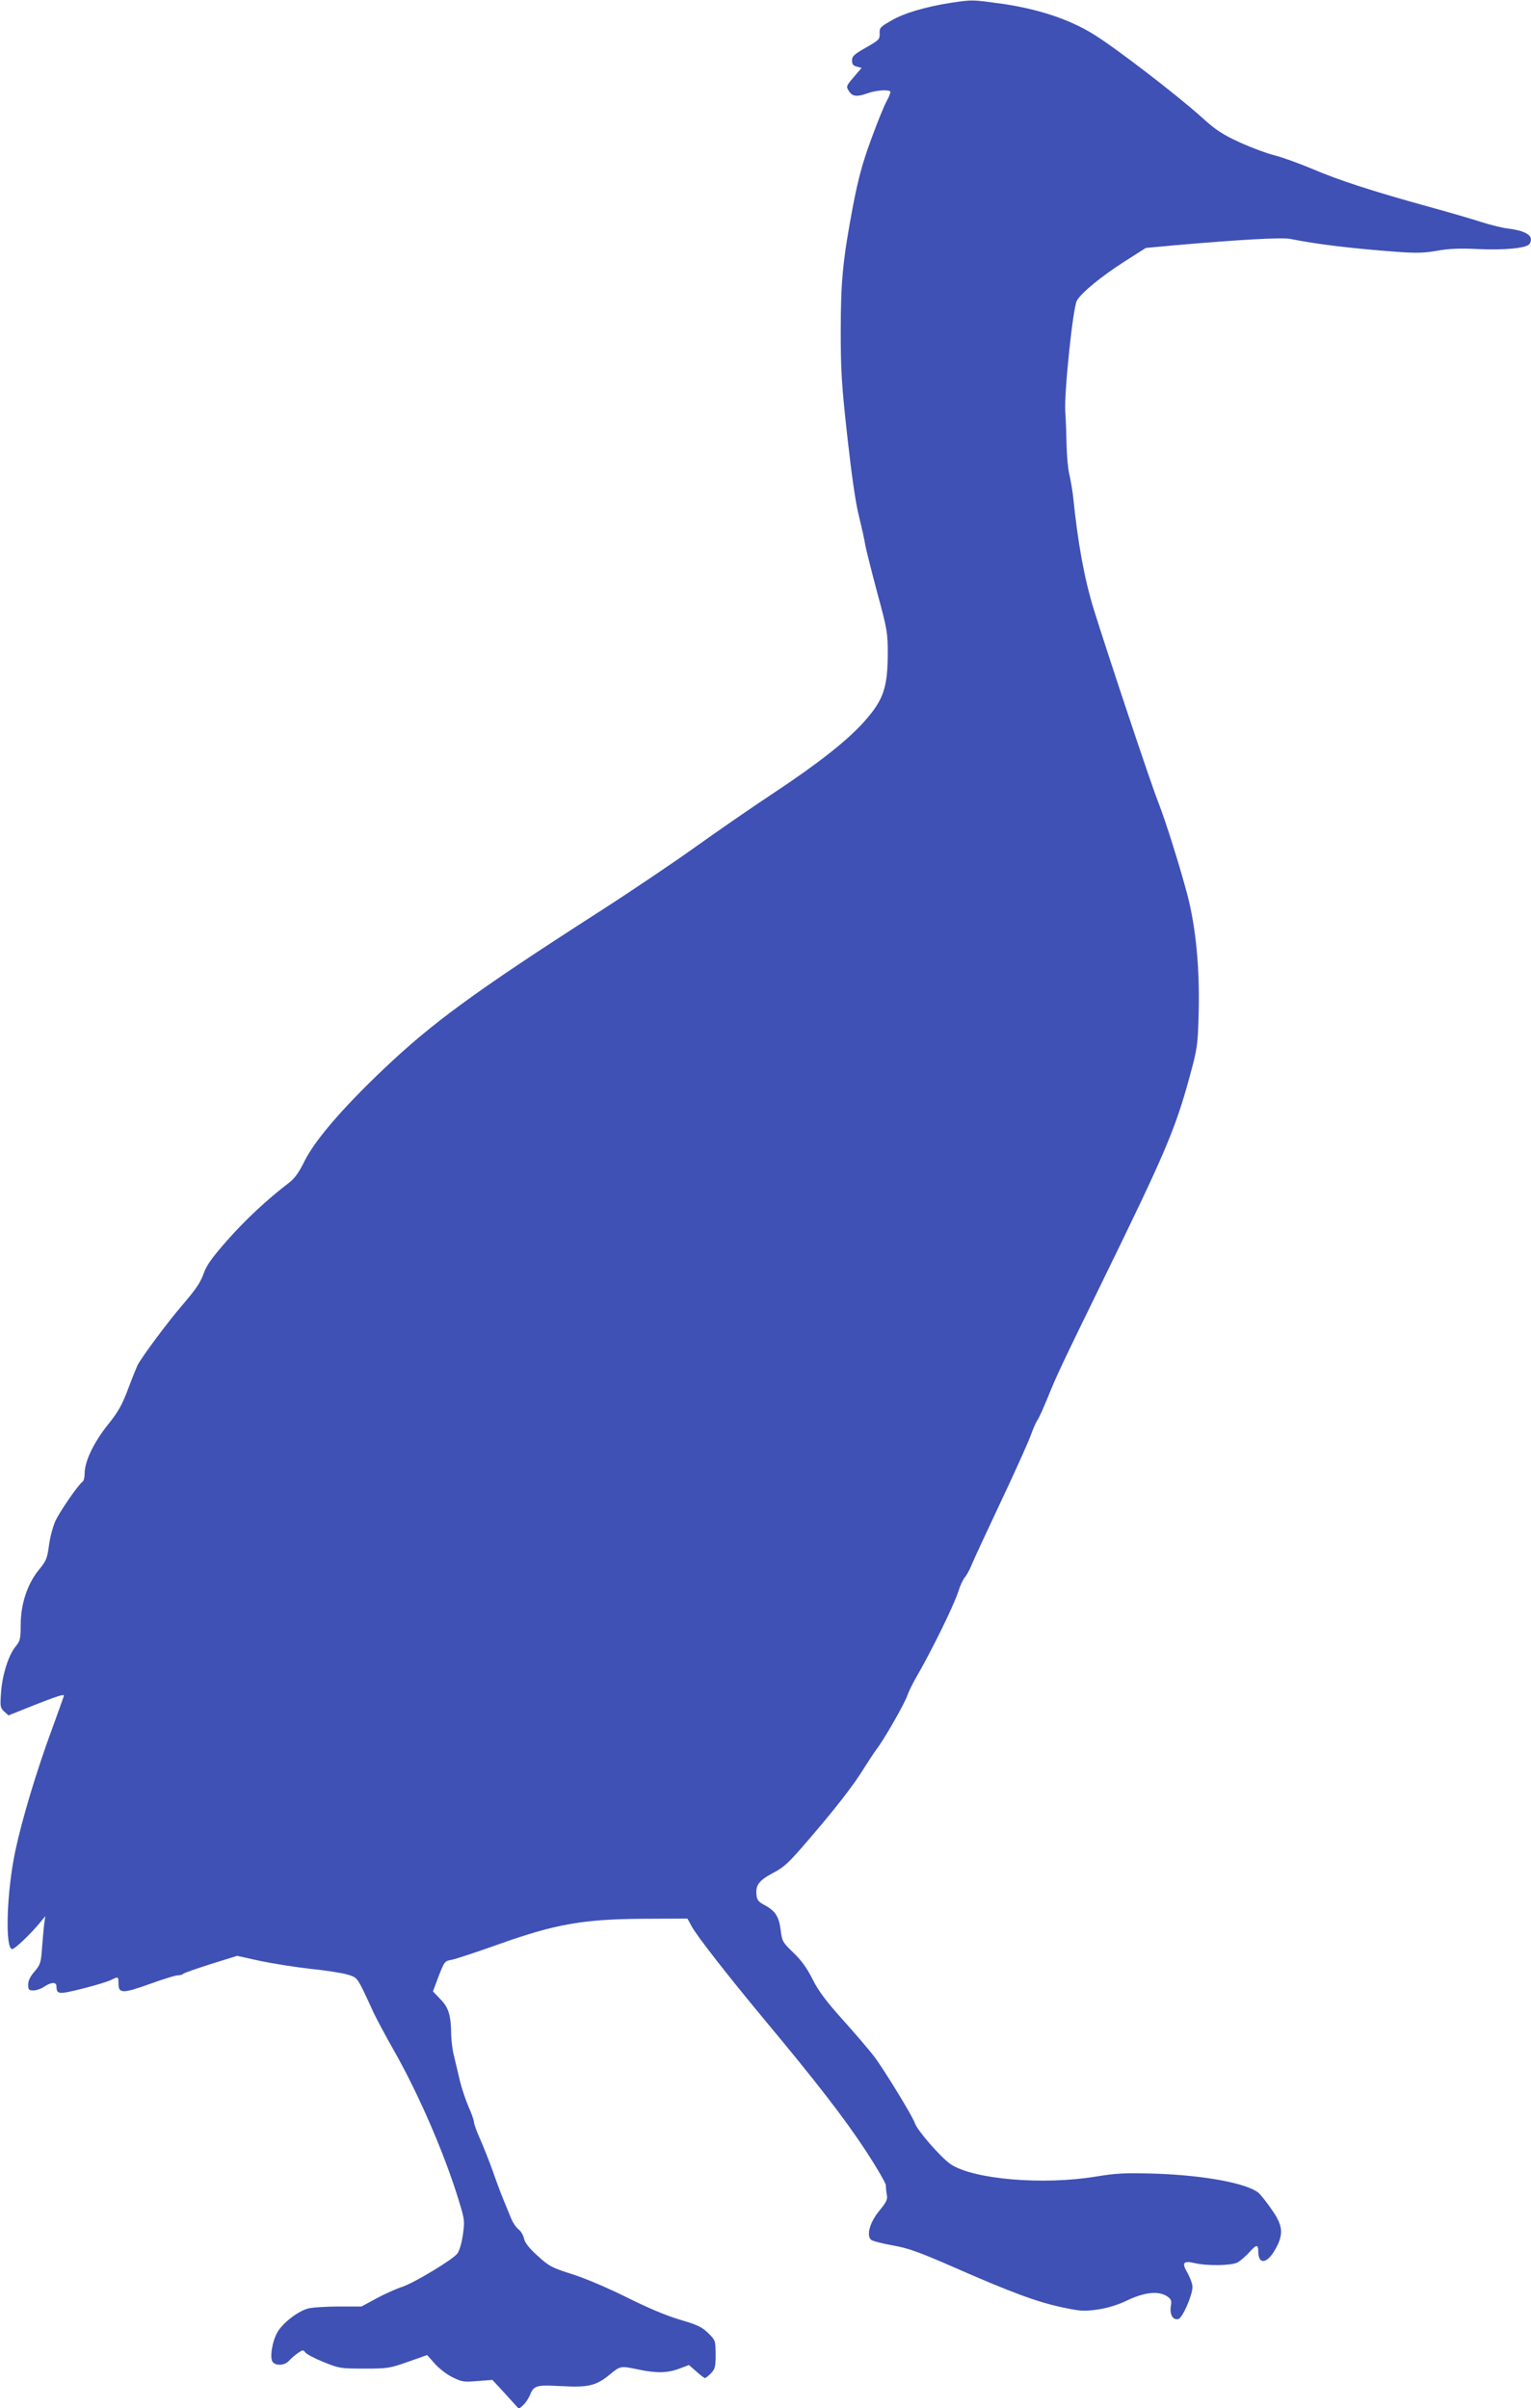
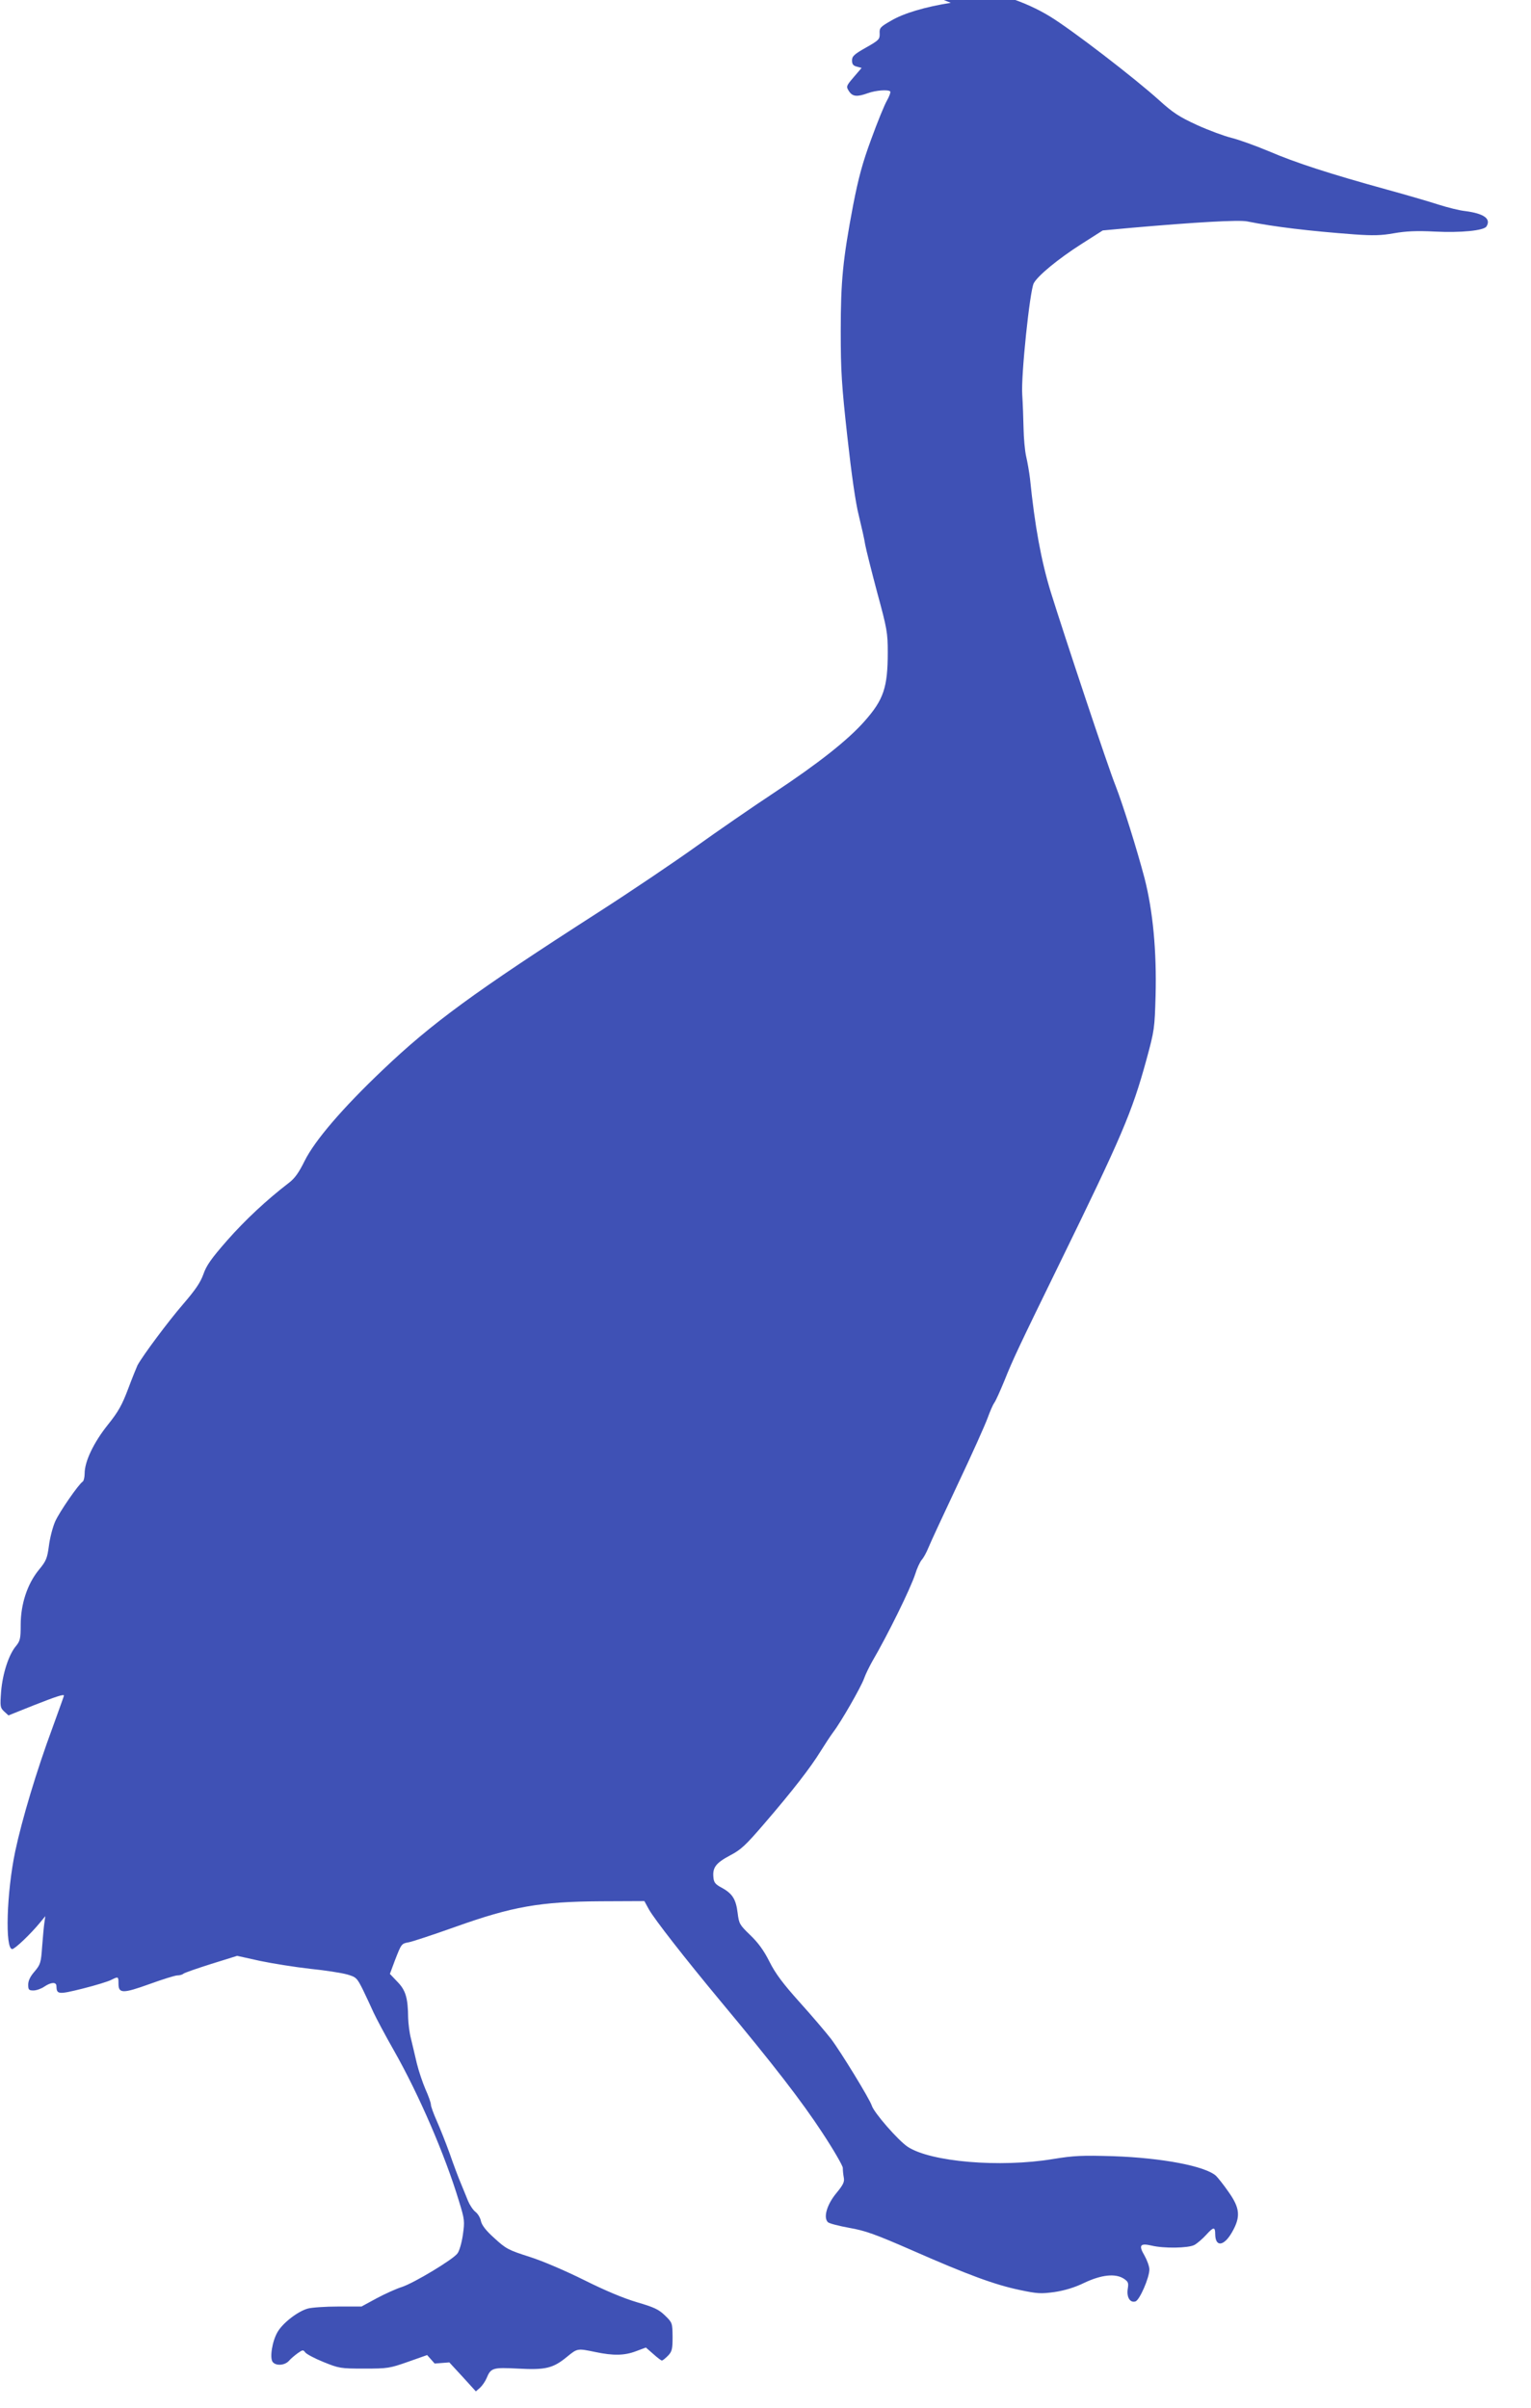
<svg xmlns="http://www.w3.org/2000/svg" version="1.0" width="814pt" height="1280pt" viewBox="0 0 814 1280" preserveAspectRatio="xMidYMid meet">
  <g transform="translate(0,1280) scale(0.1,-0.1)" fill="#3f51b5" stroke="none">
-     <path d="M5055 12785 c-133 -21 -251 -55 -319 -96 -56 -32 -61 -38 -59 -67 1 -31 -4 -36 -73 -75 -62 -35 -74 -46 -74 -68 0 -20 6 -28 25 -33 l26 -7 -42 -49 c-41 -48 -41 -50 -25 -75 19 -29 43 -31 101 -10 42 15 107 20 118 9 3 -4 -4 -25 -17 -48 -13 -22 -51 -115 -84 -206 -47 -127 -68 -207 -96 -350 -55 -291 -66 -403 -66 -673 0 -209 5 -286 35 -557 22 -199 44 -354 61 -420 14 -58 30 -127 34 -155 5 -27 34 -142 64 -255 52 -191 56 -213 56 -317 0 -187 -22 -252 -123 -366 -88 -100 -245 -224 -482 -381 -115 -76 -302 -205 -415 -286 -113 -81 -347 -239 -520 -350 -657 -422 -885 -589 -1145 -837 -214 -203 -361 -375 -415 -483 -31 -63 -53 -94 -85 -118 -116 -89 -230 -195 -327 -305 -85 -97 -111 -134 -127 -181 -16 -44 -42 -82 -109 -160 -77 -89 -212 -270 -241 -323 -5 -11 -28 -67 -50 -126 -33 -87 -52 -121 -109 -192 -74 -93 -122 -193 -122 -257 0 -20 -5 -40 -10 -43 -22 -14 -124 -161 -147 -213 -13 -30 -28 -88 -33 -129 -9 -66 -14 -80 -54 -128 -61 -75 -96 -182 -96 -292 0 -72 -3 -85 -24 -111 -39 -45 -72 -147 -80 -242 -6 -81 -5 -87 16 -107 l23 -21 135 54 c122 48 160 60 160 51 0 -2 -27 -77 -60 -168 -86 -232 -163 -490 -199 -659 -46 -219 -55 -520 -16 -520 14 0 98 80 148 141 l28 34 -5 -35 c-3 -19 -8 -76 -12 -127 -6 -86 -9 -95 -40 -132 -23 -26 -34 -49 -34 -70 0 -27 3 -31 28 -31 15 0 41 9 57 20 37 25 65 26 65 3 1 -45 11 -45 140 -13 68 17 136 38 151 46 38 19 39 19 39 -20 0 -53 23 -53 165 -2 69 25 136 46 148 46 13 0 27 4 32 9 6 5 72 28 148 52 l138 43 122 -27 c67 -14 187 -33 267 -42 80 -8 168 -22 196 -30 48 -14 52 -18 84 -82 18 -37 43 -91 56 -120 13 -28 62 -121 110 -205 131 -231 270 -552 344 -797 31 -100 31 -108 21 -180 -6 -42 -19 -87 -29 -99 -23 -32 -231 -157 -295 -178 -29 -9 -89 -36 -134 -60 l-81 -44 -124 0 c-67 0 -141 -5 -162 -11 -53 -15 -132 -76 -160 -124 -29 -49 -43 -139 -26 -160 18 -22 64 -18 86 6 10 12 32 30 47 41 26 18 29 19 40 4 7 -9 50 -32 97 -51 82 -33 89 -35 216 -35 126 0 136 2 233 36 l102 36 40 -45 c22 -25 64 -58 95 -73 50 -25 61 -26 134 -20 l78 6 71 -77 70 -77 22 19 c12 11 28 34 35 51 23 55 32 58 168 51 146 -8 186 2 260 63 55 45 55 45 151 25 95 -20 155 -19 217 5 l51 19 39 -34 c21 -19 42 -35 46 -35 5 0 19 12 33 26 21 22 24 35 24 100 -1 73 -1 75 -40 113 -34 33 -58 44 -150 71 -71 21 -169 62 -279 117 -101 50 -219 101 -291 124 -113 36 -126 43 -187 99 -45 40 -67 69 -72 91 -3 17 -16 39 -29 49 -13 10 -30 36 -39 57 -8 21 -26 63 -38 93 -13 30 -40 102 -60 160 -21 58 -52 136 -69 174 -17 38 -31 77 -31 86 0 10 -13 47 -29 82 -15 35 -36 97 -46 138 -9 41 -24 100 -31 131 -8 30 -14 80 -15 110 -1 106 -13 147 -57 192 l-40 42 26 70 c35 90 35 91 74 98 18 3 130 40 248 82 303 108 449 134 773 136 l232 1 24 -44 c30 -53 189 -257 381 -488 282 -338 433 -534 541 -699 60 -91 109 -176 109 -187 0 -12 2 -34 5 -50 5 -24 -2 -39 -39 -84 -50 -60 -71 -130 -45 -155 8 -7 59 -20 114 -30 85 -15 136 -33 335 -120 296 -130 437 -182 570 -210 95 -20 113 -21 186 -11 53 8 107 24 158 49 91 43 165 51 210 22 24 -16 26 -23 21 -54 -7 -44 12 -76 41 -67 22 7 74 126 74 170 0 16 -12 49 -26 74 -32 54 -24 67 37 53 66 -16 195 -14 228 3 15 8 44 33 63 54 39 43 48 44 48 3 1 -70 47 -64 90 12 46 81 42 127 -19 213 -26 38 -57 76 -67 86 -59 52 -287 95 -545 104 -169 5 -210 3 -321 -15 -283 -47 -652 -15 -773 65 -51 34 -180 182 -191 219 -11 35 -166 288 -217 355 -28 36 -103 124 -167 195 -87 97 -128 151 -160 215 -30 60 -61 102 -103 142 -56 54 -59 60 -66 116 -9 73 -27 103 -83 134 -36 19 -44 29 -46 57 -5 52 14 76 89 116 58 30 83 54 181 168 151 175 248 301 299 384 23 37 54 84 68 103 41 53 148 240 164 285 8 23 28 63 43 90 83 142 204 388 229 465 9 30 25 64 34 75 10 11 26 40 36 65 10 25 80 176 155 335 76 160 147 319 160 355 13 36 29 72 35 80 7 8 31 62 55 120 44 110 72 170 292 620 330 675 385 802 462 1083 43 158 44 167 49 342 6 237 -14 450 -59 625 -41 155 -114 388 -154 491 -38 93 -273 800 -345 1031 -50 164 -84 347 -110 603 -4 33 -13 85 -20 115 -7 30 -13 98 -14 150 -1 52 -4 133 -7 180 -7 100 40 549 61 591 21 40 130 130 254 209 l113 72 152 14 c344 30 571 43 616 34 145 -29 329 -51 570 -69 99 -7 143 -6 210 6 63 11 119 14 217 9 138 -7 261 5 275 27 26 41 -13 69 -113 82 -30 3 -94 19 -144 35 -49 16 -173 52 -275 80 -298 82 -486 143 -625 203 -72 30 -161 62 -198 71 -37 9 -119 39 -183 68 -96 44 -129 66 -202 132 -133 120 -465 375 -580 445 -130 80 -295 134 -492 162 -156 21 -147 21 -265 4z" />
+     <path d="M5055 12785 c-133 -21 -251 -55 -319 -96 -56 -32 -61 -38 -59 -67 1 -31 -4 -36 -73 -75 -62 -35 -74 -46 -74 -68 0 -20 6 -28 25 -33 l26 -7 -42 -49 c-41 -48 -41 -50 -25 -75 19 -29 43 -31 101 -10 42 15 107 20 118 9 3 -4 -4 -25 -17 -48 -13 -22 -51 -115 -84 -206 -47 -127 -68 -207 -96 -350 -55 -291 -66 -403 -66 -673 0 -209 5 -286 35 -557 22 -199 44 -354 61 -420 14 -58 30 -127 34 -155 5 -27 34 -142 64 -255 52 -191 56 -213 56 -317 0 -187 -22 -252 -123 -366 -88 -100 -245 -224 -482 -381 -115 -76 -302 -205 -415 -286 -113 -81 -347 -239 -520 -350 -657 -422 -885 -589 -1145 -837 -214 -203 -361 -375 -415 -483 -31 -63 -53 -94 -85 -118 -116 -89 -230 -195 -327 -305 -85 -97 -111 -134 -127 -181 -16 -44 -42 -82 -109 -160 -77 -89 -212 -270 -241 -323 -5 -11 -28 -67 -50 -126 -33 -87 -52 -121 -109 -192 -74 -93 -122 -193 -122 -257 0 -20 -5 -40 -10 -43 -22 -14 -124 -161 -147 -213 -13 -30 -28 -88 -33 -129 -9 -66 -14 -80 -54 -128 -61 -75 -96 -182 -96 -292 0 -72 -3 -85 -24 -111 -39 -45 -72 -147 -80 -242 -6 -81 -5 -87 16 -107 l23 -21 135 54 c122 48 160 60 160 51 0 -2 -27 -77 -60 -168 -86 -232 -163 -490 -199 -659 -46 -219 -55 -520 -16 -520 14 0 98 80 148 141 l28 34 -5 -35 c-3 -19 -8 -76 -12 -127 -6 -86 -9 -95 -40 -132 -23 -26 -34 -49 -34 -70 0 -27 3 -31 28 -31 15 0 41 9 57 20 37 25 65 26 65 3 1 -45 11 -45 140 -13 68 17 136 38 151 46 38 19 39 19 39 -20 0 -53 23 -53 165 -2 69 25 136 46 148 46 13 0 27 4 32 9 6 5 72 28 148 52 l138 43 122 -27 c67 -14 187 -33 267 -42 80 -8 168 -22 196 -30 48 -14 52 -18 84 -82 18 -37 43 -91 56 -120 13 -28 62 -121 110 -205 131 -231 270 -552 344 -797 31 -100 31 -108 21 -180 -6 -42 -19 -87 -29 -99 -23 -32 -231 -157 -295 -178 -29 -9 -89 -36 -134 -60 l-81 -44 -124 0 c-67 0 -141 -5 -162 -11 -53 -15 -132 -76 -160 -124 -29 -49 -43 -139 -26 -160 18 -22 64 -18 86 6 10 12 32 30 47 41 26 18 29 19 40 4 7 -9 50 -32 97 -51 82 -33 89 -35 216 -35 126 0 136 2 233 36 l102 36 40 -45 l78 6 71 -77 70 -77 22 19 c12 11 28 34 35 51 23 55 32 58 168 51 146 -8 186 2 260 63 55 45 55 45 151 25 95 -20 155 -19 217 5 l51 19 39 -34 c21 -19 42 -35 46 -35 5 0 19 12 33 26 21 22 24 35 24 100 -1 73 -1 75 -40 113 -34 33 -58 44 -150 71 -71 21 -169 62 -279 117 -101 50 -219 101 -291 124 -113 36 -126 43 -187 99 -45 40 -67 69 -72 91 -3 17 -16 39 -29 49 -13 10 -30 36 -39 57 -8 21 -26 63 -38 93 -13 30 -40 102 -60 160 -21 58 -52 136 -69 174 -17 38 -31 77 -31 86 0 10 -13 47 -29 82 -15 35 -36 97 -46 138 -9 41 -24 100 -31 131 -8 30 -14 80 -15 110 -1 106 -13 147 -57 192 l-40 42 26 70 c35 90 35 91 74 98 18 3 130 40 248 82 303 108 449 134 773 136 l232 1 24 -44 c30 -53 189 -257 381 -488 282 -338 433 -534 541 -699 60 -91 109 -176 109 -187 0 -12 2 -34 5 -50 5 -24 -2 -39 -39 -84 -50 -60 -71 -130 -45 -155 8 -7 59 -20 114 -30 85 -15 136 -33 335 -120 296 -130 437 -182 570 -210 95 -20 113 -21 186 -11 53 8 107 24 158 49 91 43 165 51 210 22 24 -16 26 -23 21 -54 -7 -44 12 -76 41 -67 22 7 74 126 74 170 0 16 -12 49 -26 74 -32 54 -24 67 37 53 66 -16 195 -14 228 3 15 8 44 33 63 54 39 43 48 44 48 3 1 -70 47 -64 90 12 46 81 42 127 -19 213 -26 38 -57 76 -67 86 -59 52 -287 95 -545 104 -169 5 -210 3 -321 -15 -283 -47 -652 -15 -773 65 -51 34 -180 182 -191 219 -11 35 -166 288 -217 355 -28 36 -103 124 -167 195 -87 97 -128 151 -160 215 -30 60 -61 102 -103 142 -56 54 -59 60 -66 116 -9 73 -27 103 -83 134 -36 19 -44 29 -46 57 -5 52 14 76 89 116 58 30 83 54 181 168 151 175 248 301 299 384 23 37 54 84 68 103 41 53 148 240 164 285 8 23 28 63 43 90 83 142 204 388 229 465 9 30 25 64 34 75 10 11 26 40 36 65 10 25 80 176 155 335 76 160 147 319 160 355 13 36 29 72 35 80 7 8 31 62 55 120 44 110 72 170 292 620 330 675 385 802 462 1083 43 158 44 167 49 342 6 237 -14 450 -59 625 -41 155 -114 388 -154 491 -38 93 -273 800 -345 1031 -50 164 -84 347 -110 603 -4 33 -13 85 -20 115 -7 30 -13 98 -14 150 -1 52 -4 133 -7 180 -7 100 40 549 61 591 21 40 130 130 254 209 l113 72 152 14 c344 30 571 43 616 34 145 -29 329 -51 570 -69 99 -7 143 -6 210 6 63 11 119 14 217 9 138 -7 261 5 275 27 26 41 -13 69 -113 82 -30 3 -94 19 -144 35 -49 16 -173 52 -275 80 -298 82 -486 143 -625 203 -72 30 -161 62 -198 71 -37 9 -119 39 -183 68 -96 44 -129 66 -202 132 -133 120 -465 375 -580 445 -130 80 -295 134 -492 162 -156 21 -147 21 -265 4z" />
  </g>
</svg>